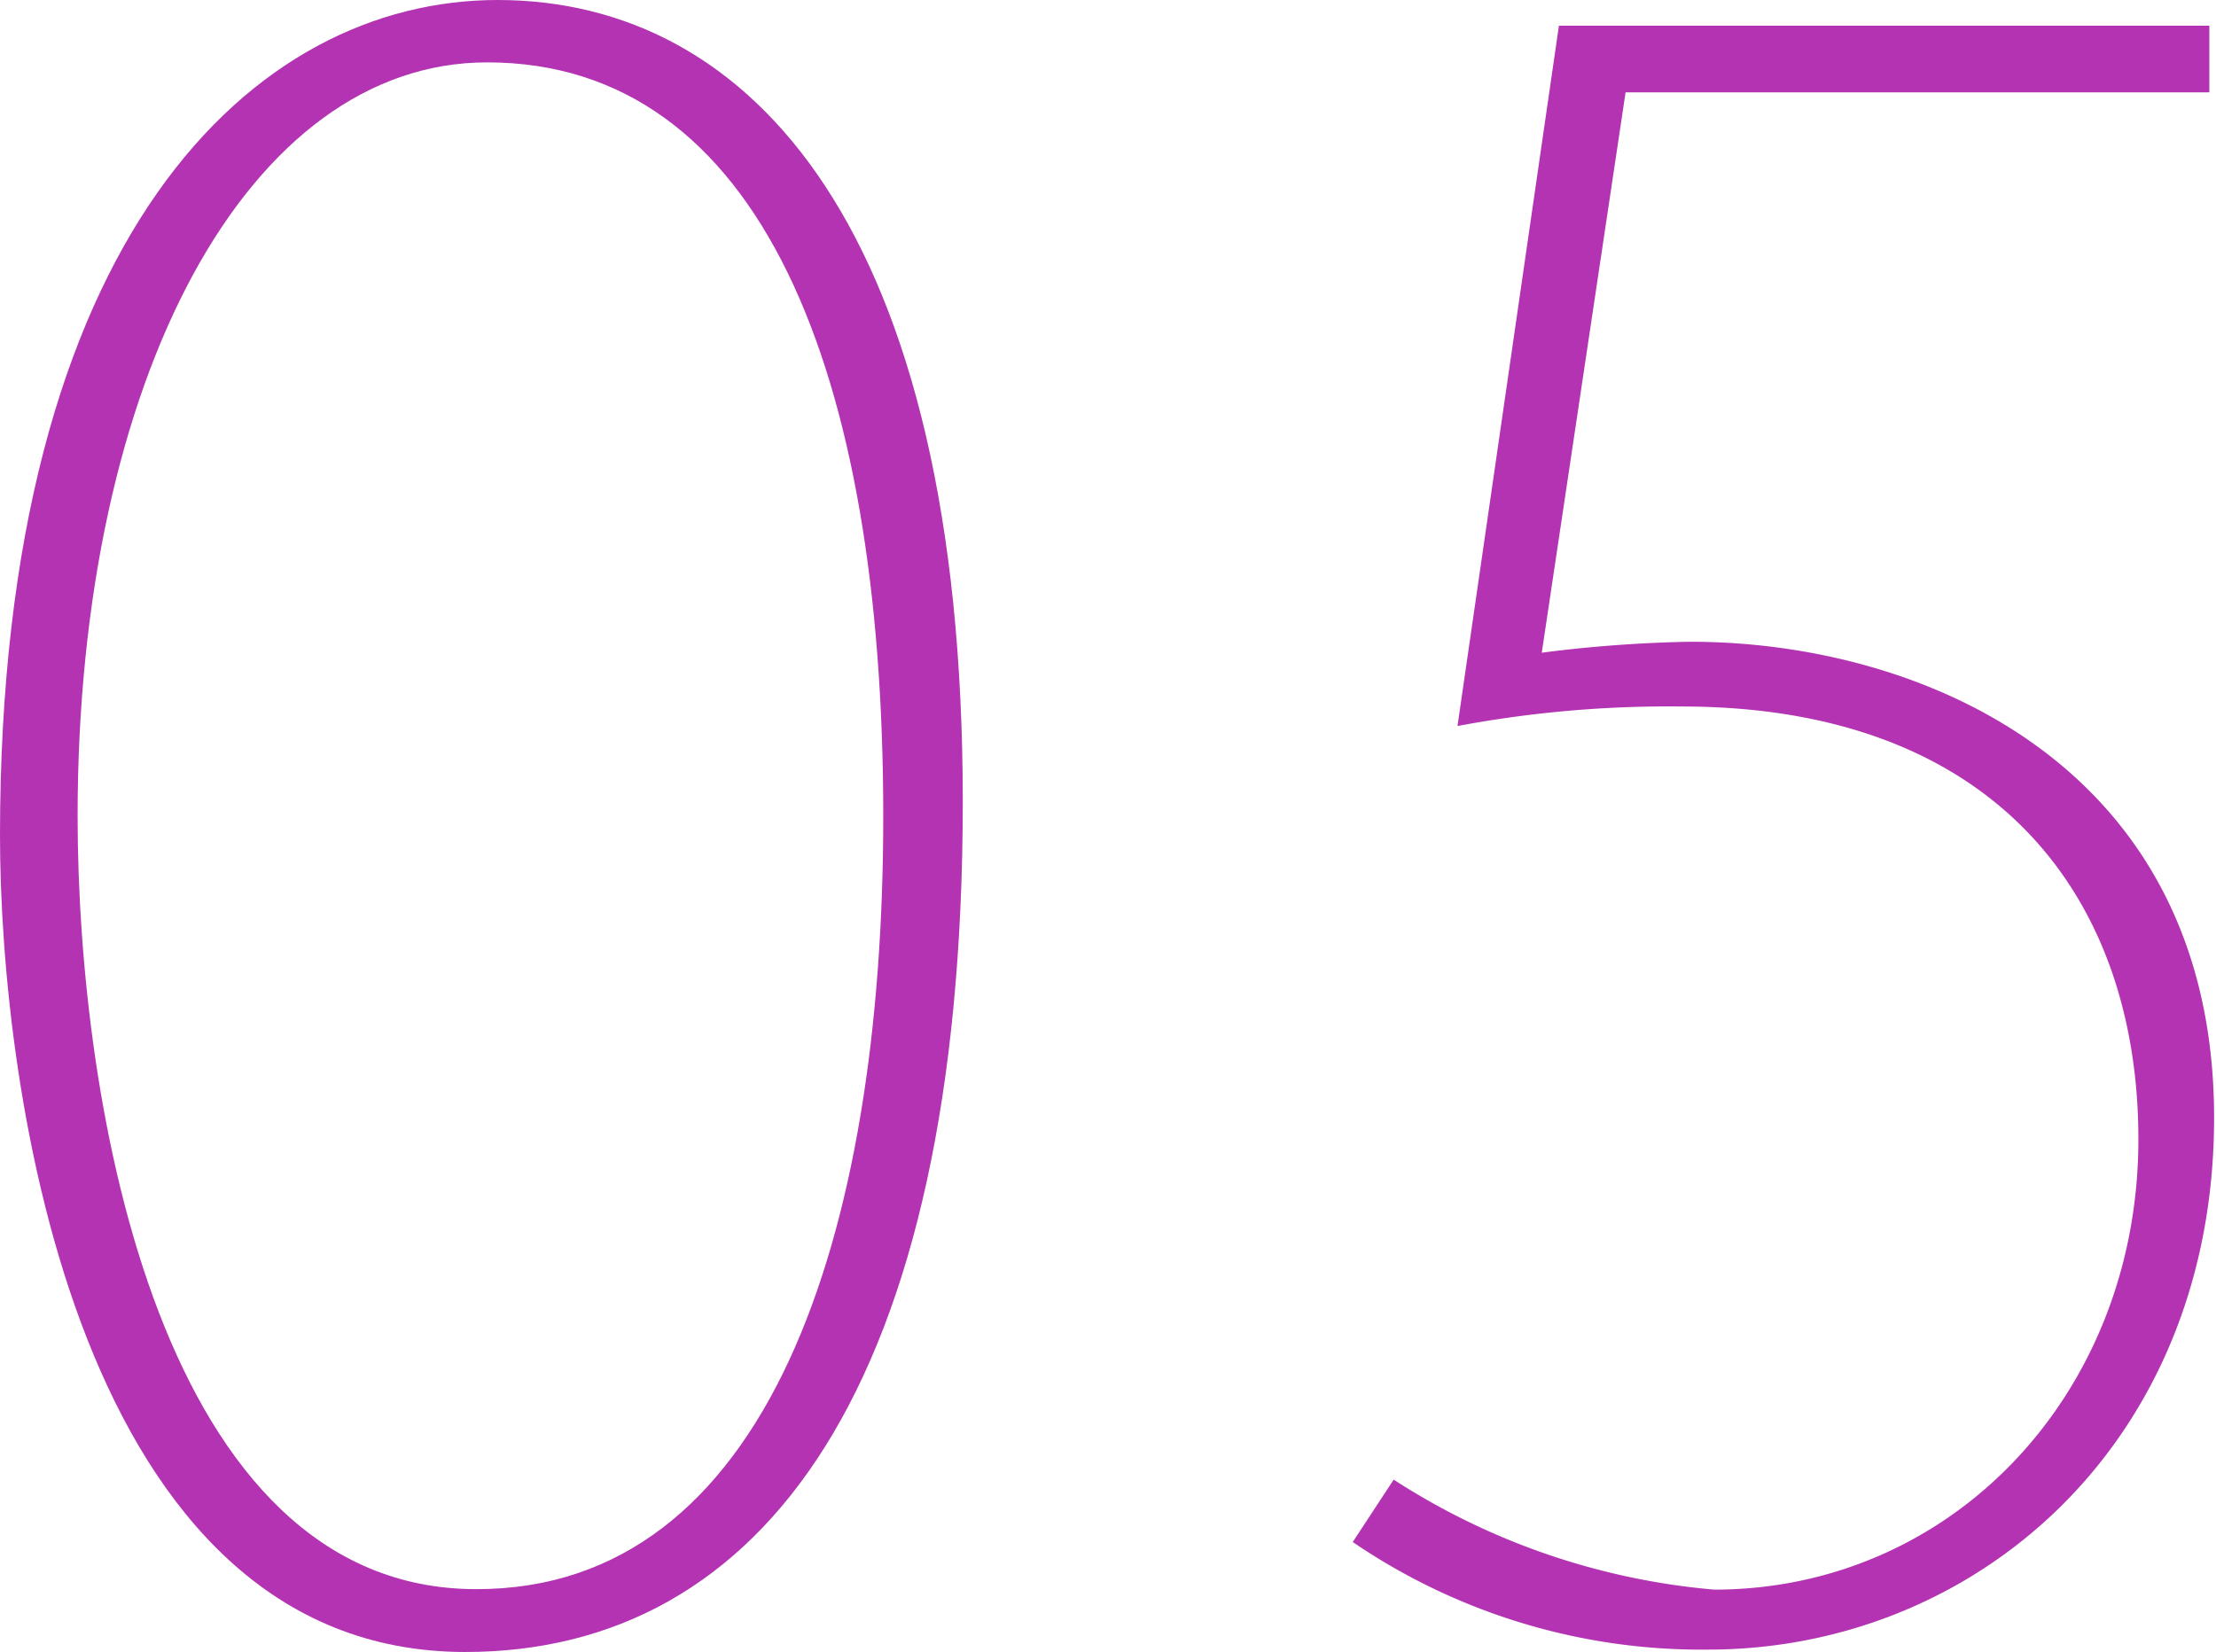
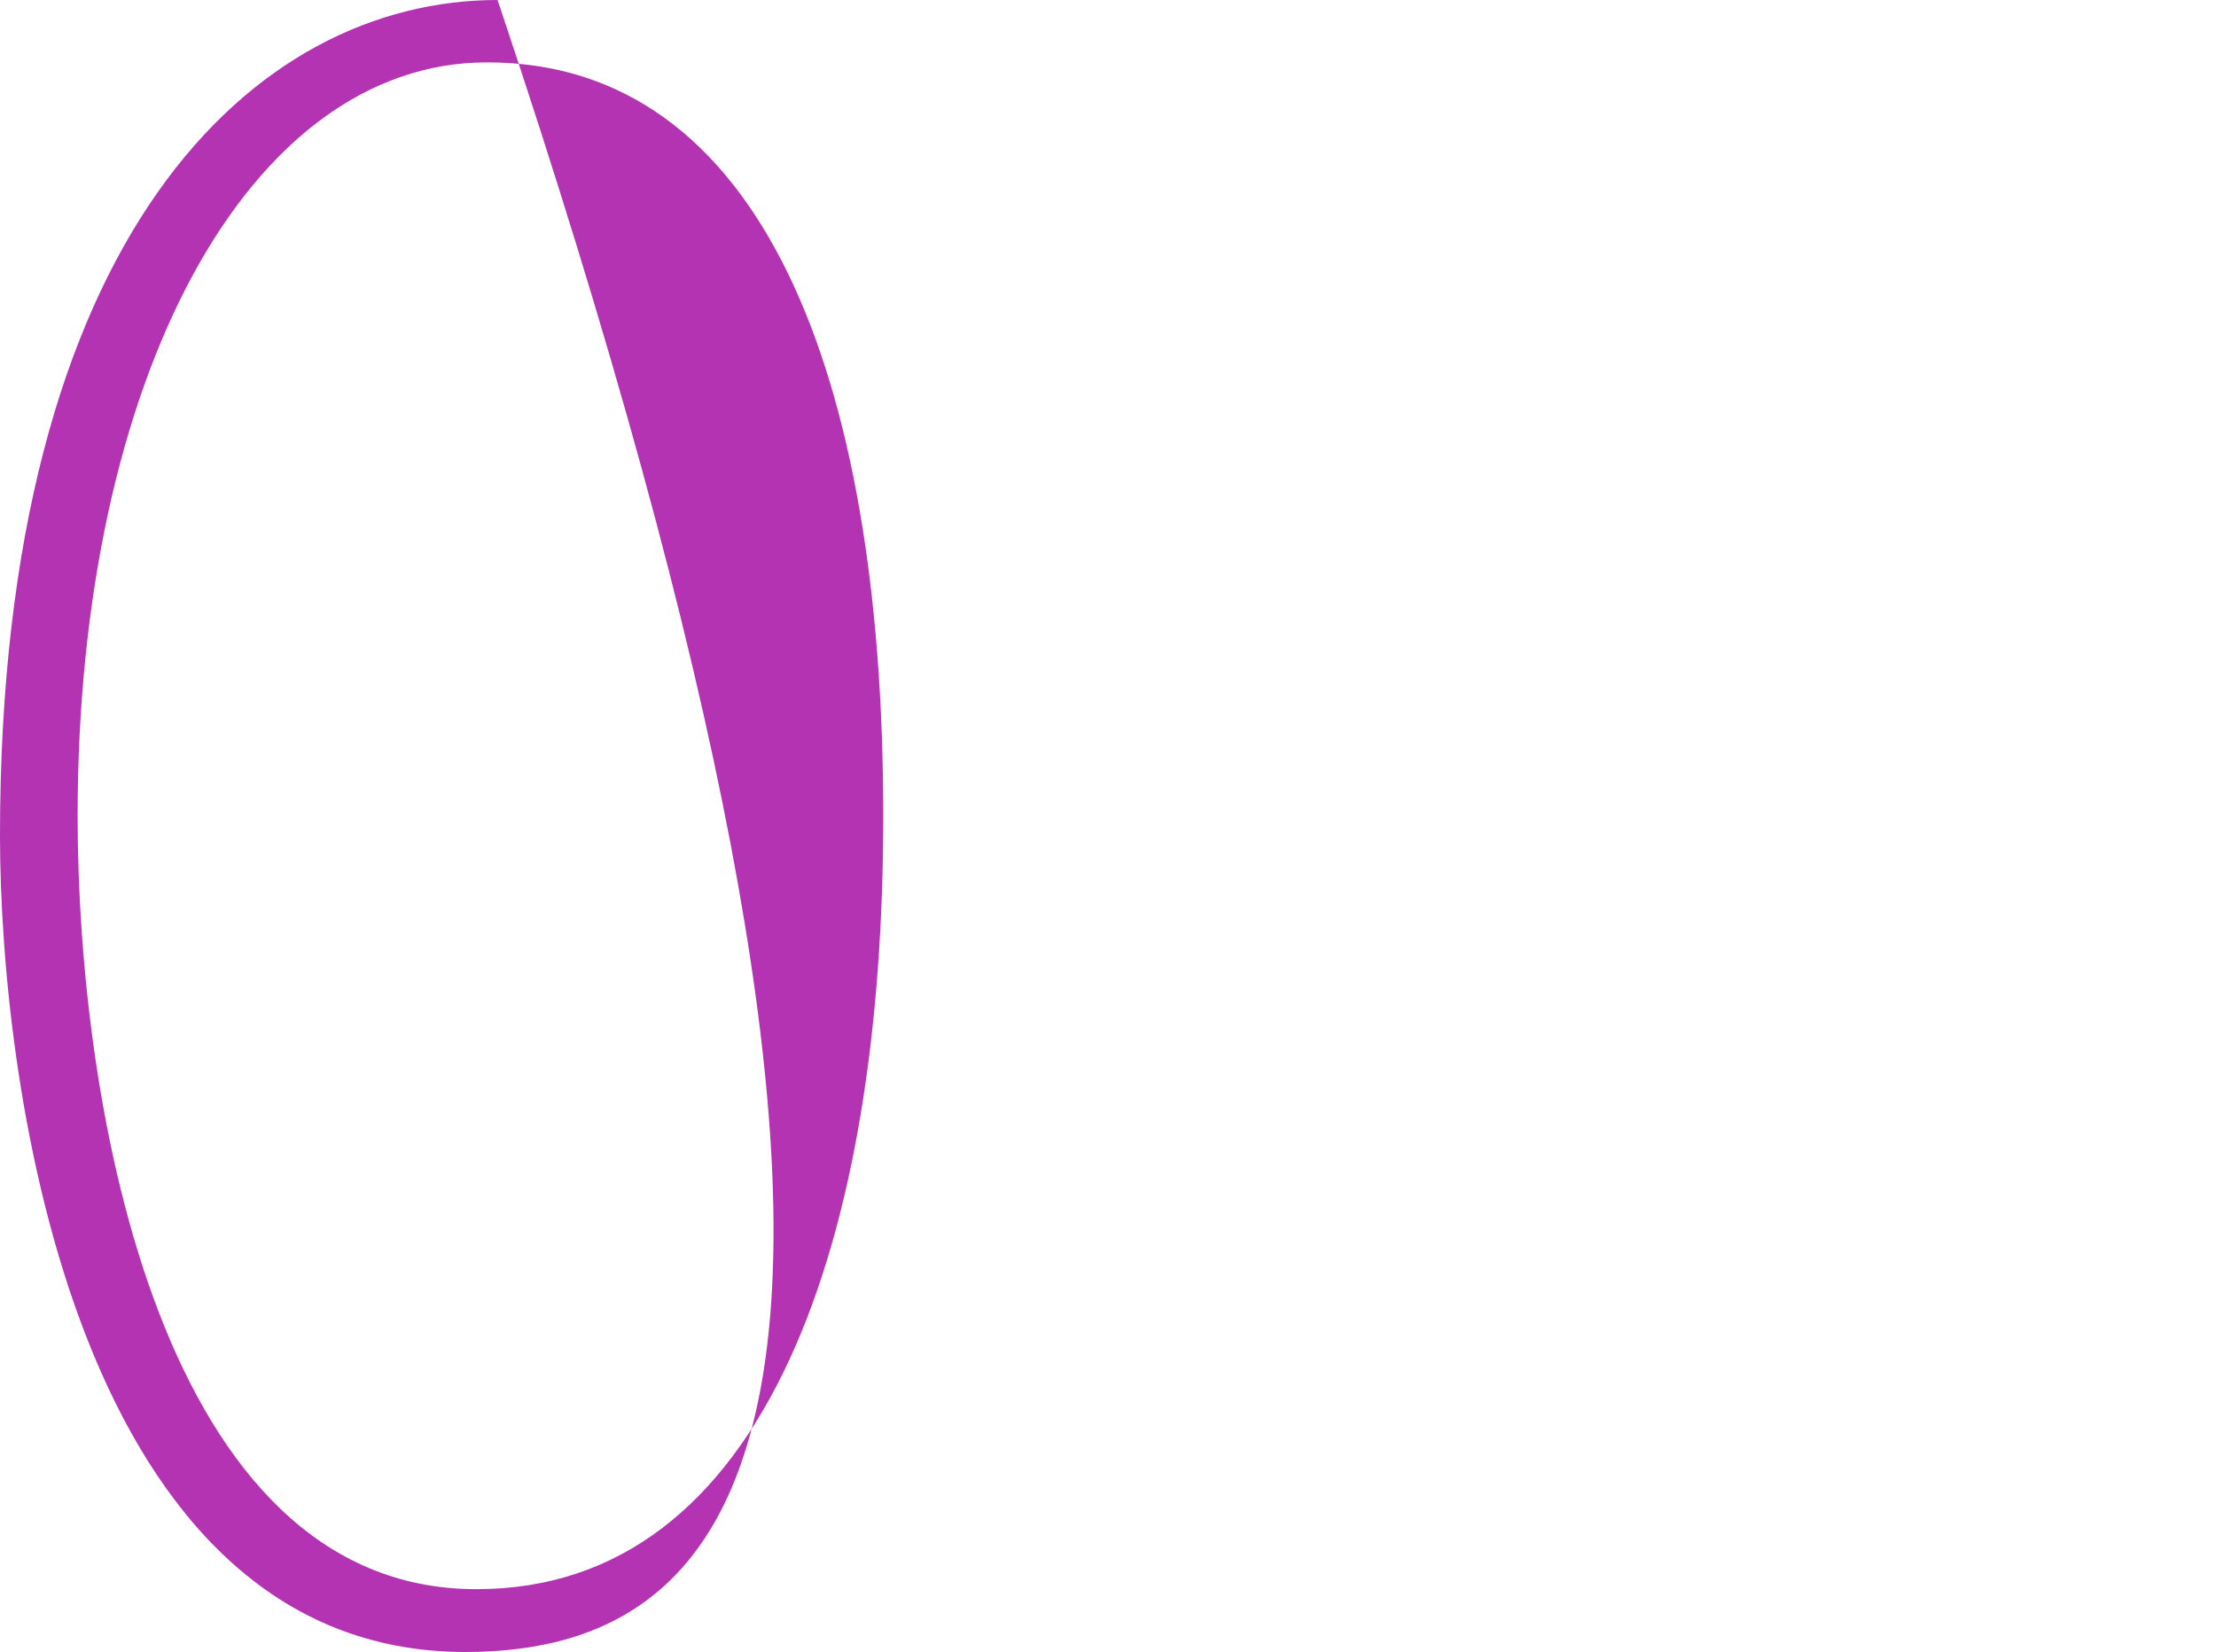
<svg xmlns="http://www.w3.org/2000/svg" viewBox="0 0 46.54 34.7">
  <defs>
    <style>.cls-1{fill:#b333b3;}</style>
  </defs>
  <title>アセット 18</title>
  <g id="レイヤー_2" data-name="レイヤー 2">
    <g id="レイヤー_1-2" data-name="レイヤー 1">
-       <path class="cls-1" d="M0,17.55C0,4.93,5.34,0,10.45,0c5.34,0,9.77,4.84,9.77,16.83C20.22,29.14,16,34.7,9.77,34.7,1.63,34.7,0,22.89,0,17.55Zm18.55-.41c0-9.32-2.58-15.83-8.32-15.83-5,0-8.6,6.61-8.6,15.83,0,6.15,1.76,16.24,8.37,16.24C16.11,33.39,18.55,26,18.55,17.15Z" />
-       <path class="cls-1" d="M46.4.54v1.4H34.14L32.38,13.71a28,28,0,0,1,3.12-.23c4.89,0,11,2.62,11,10,0,6.83-5,11.17-10.63,11.17a13,13,0,0,1-7.46-2.26l.86-1.31A14.72,14.72,0,0,0,36,33.39c5,0,8.91-4.12,8.91-9.46,0-5.07-3-9.09-9.59-9.09a24,24,0,0,0-4.71.41L32.74.54Z" />
+       <path class="cls-1" d="M0,17.55C0,4.93,5.34,0,10.45,0C20.22,29.14,16,34.7,9.77,34.7,1.63,34.7,0,22.89,0,17.55Zm18.55-.41c0-9.32-2.58-15.83-8.32-15.83-5,0-8.6,6.61-8.6,15.83,0,6.15,1.76,16.24,8.37,16.24C16.11,33.39,18.55,26,18.55,17.15Z" />
    </g>
  </g>
</svg>